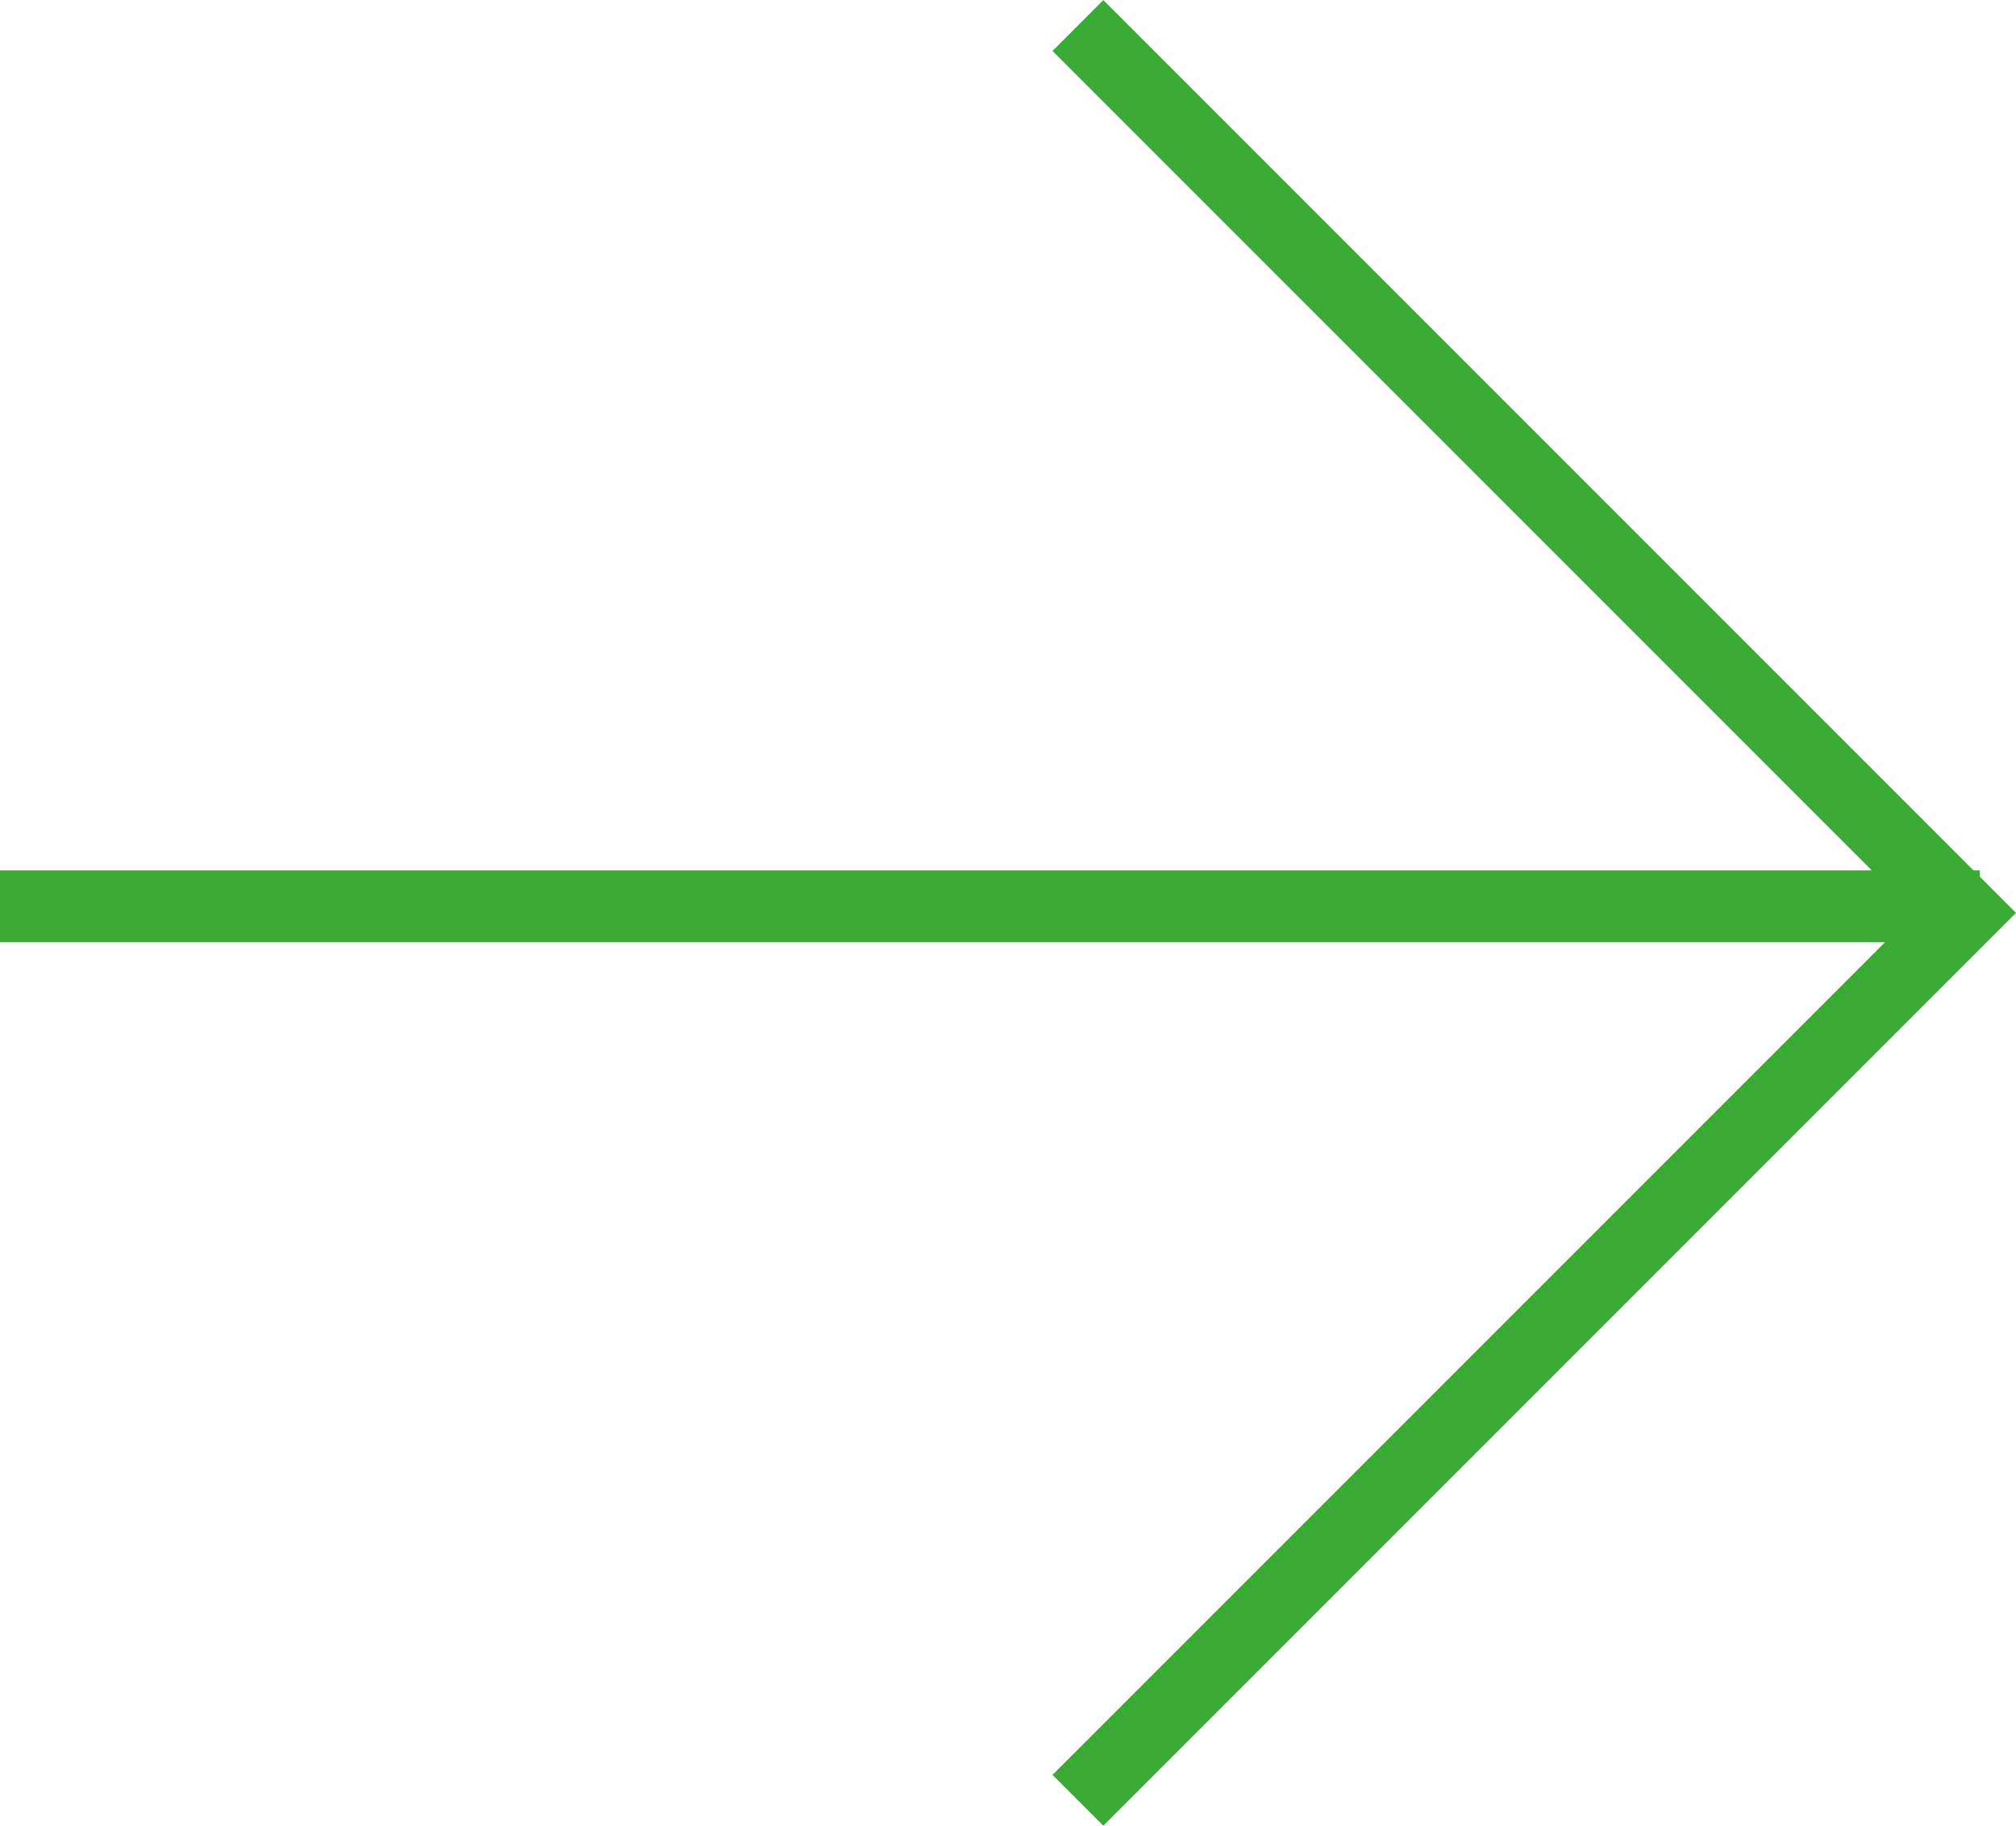
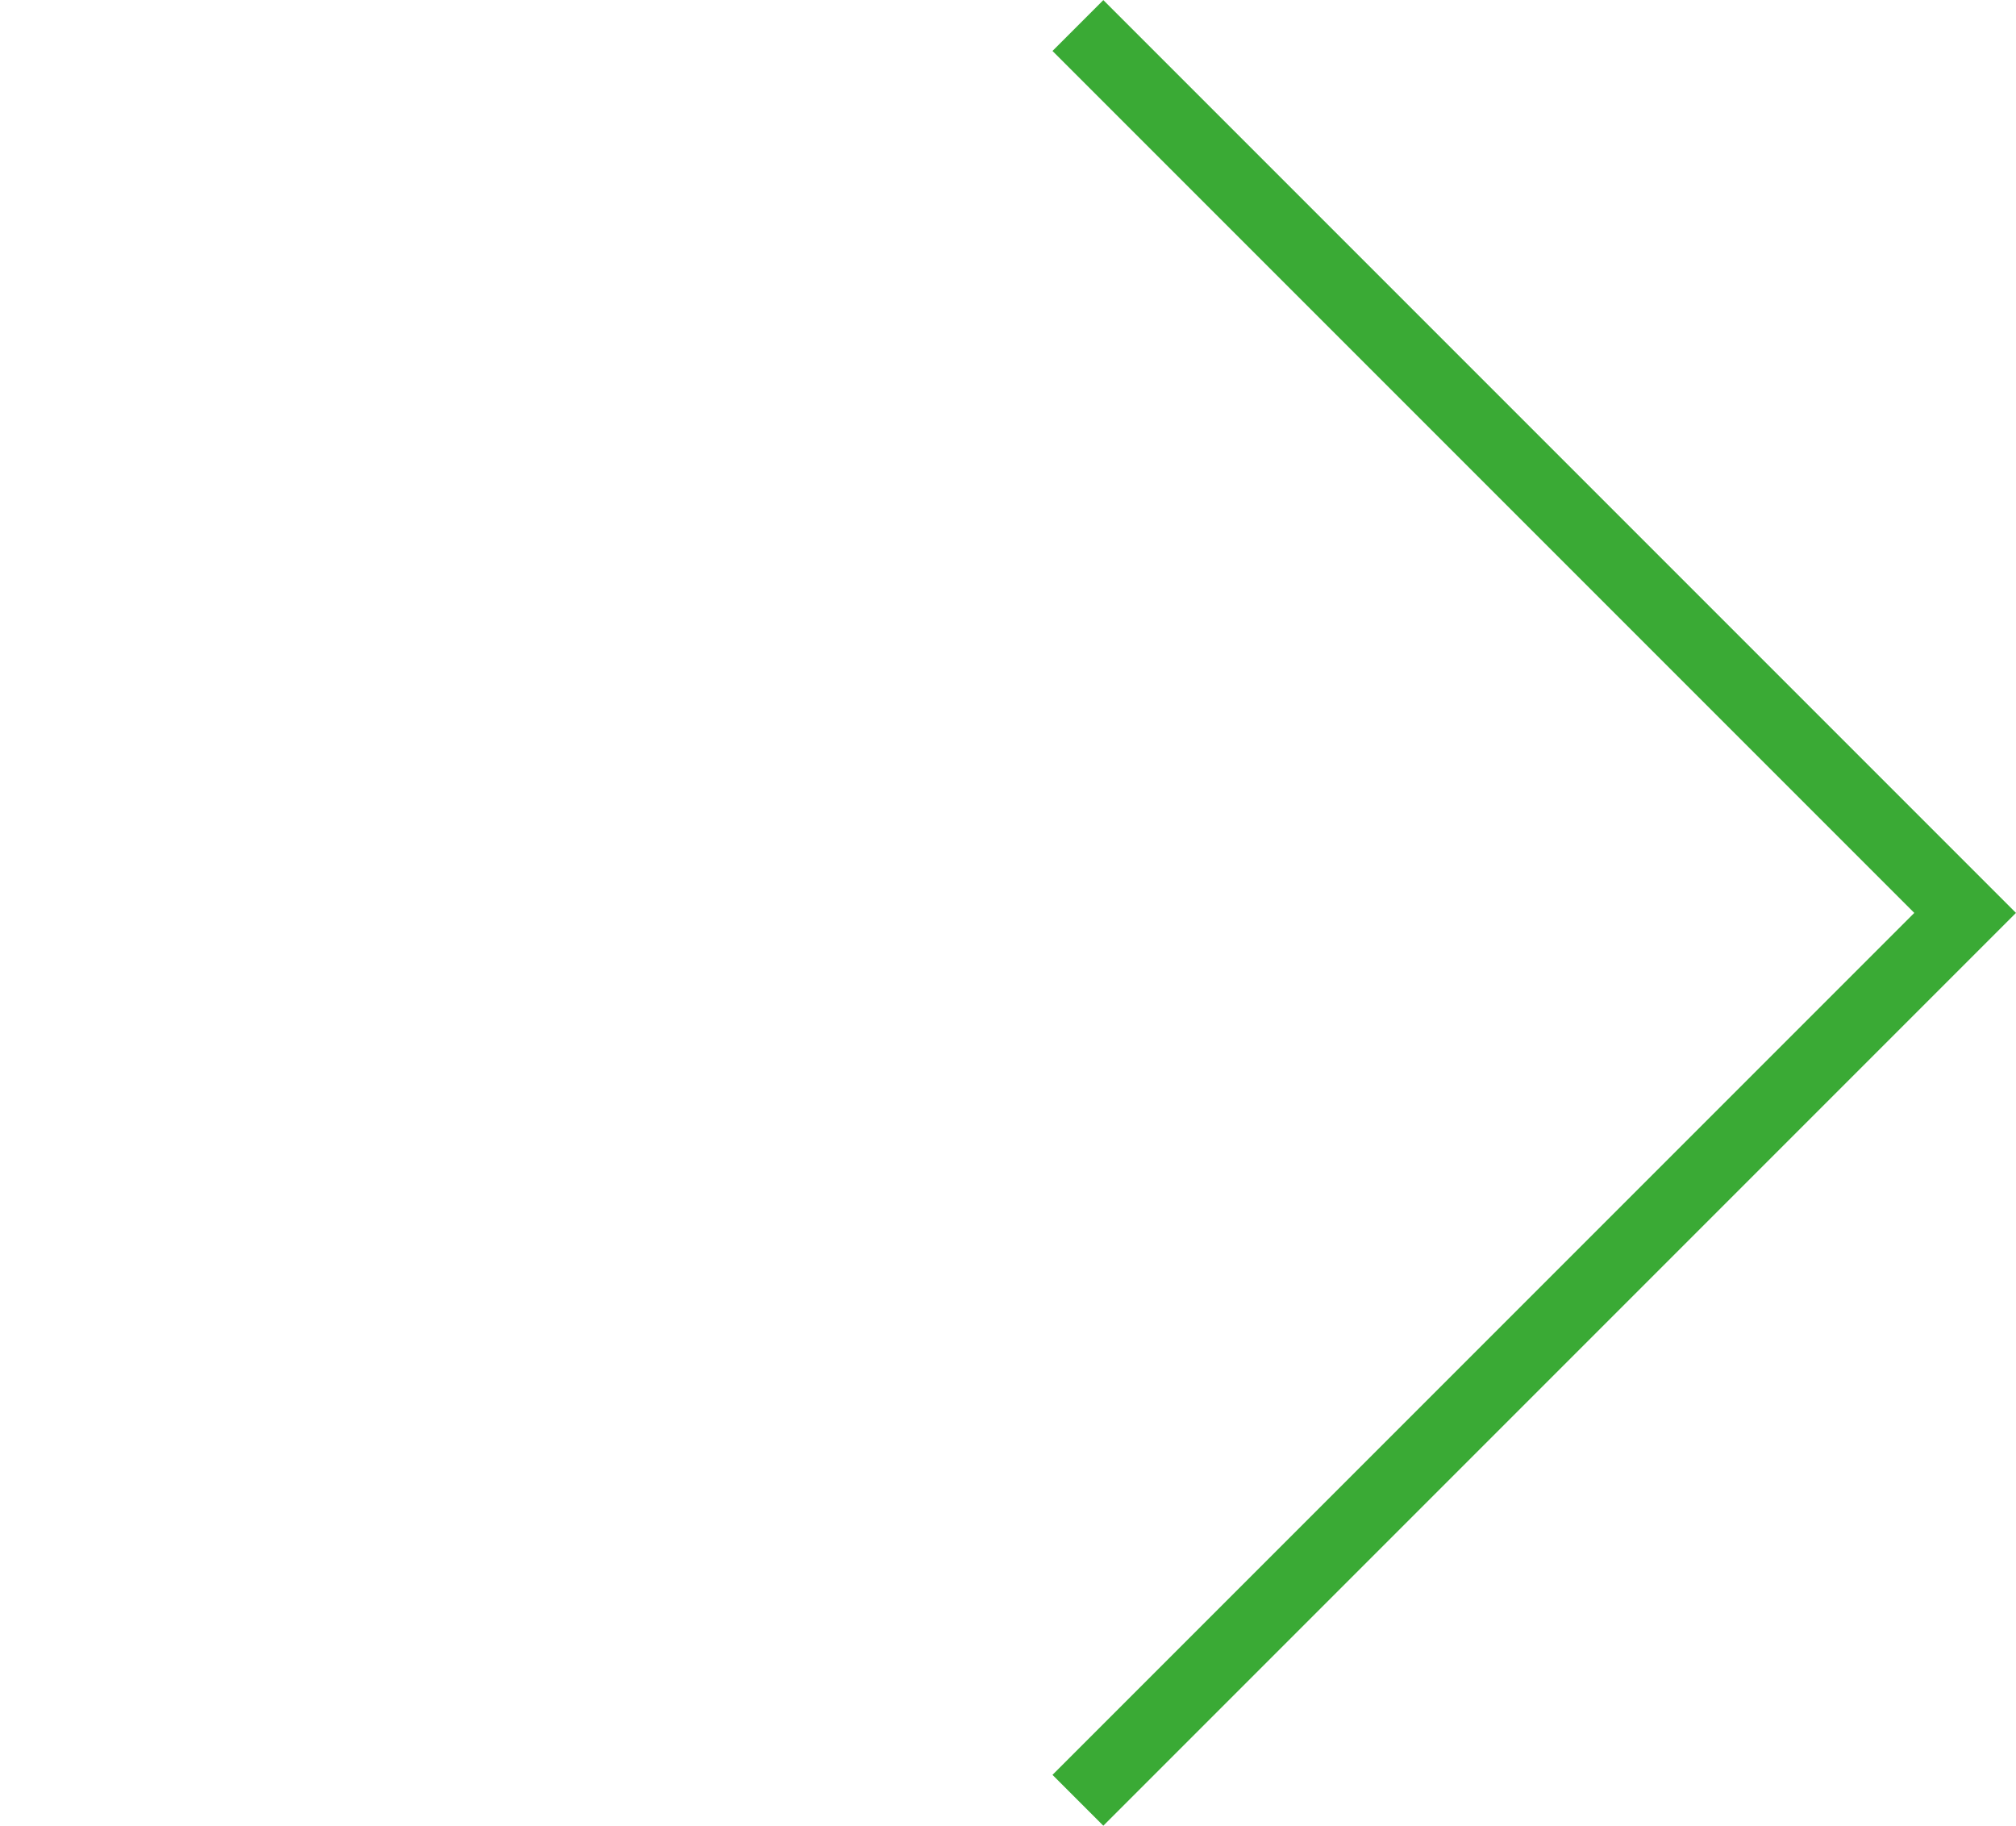
<svg xmlns="http://www.w3.org/2000/svg" width="56.079" height="50.775" viewBox="0 0 56.079 50.775">
  <defs>
    <style>
      .cls-1 {
        fill: none;
        stroke: #3aaa35;
        stroke-width: 2px;
      }
    </style>
  </defs>
  <g id="Group_5" data-name="Group 5" transform="translate(-321.928 -3079.293)">
-     <line id="Line_10" data-name="Line 10" class="cls-1" x2="55.072" transform="translate(321.928 3104.5)" />
    <path id="Path_18" data-name="Path 18" class="cls-1" d="M308.411,1716l24.68,24.68-24.68,24.68" transform="translate(43.501 1364.003)" />
  </g>
</svg>